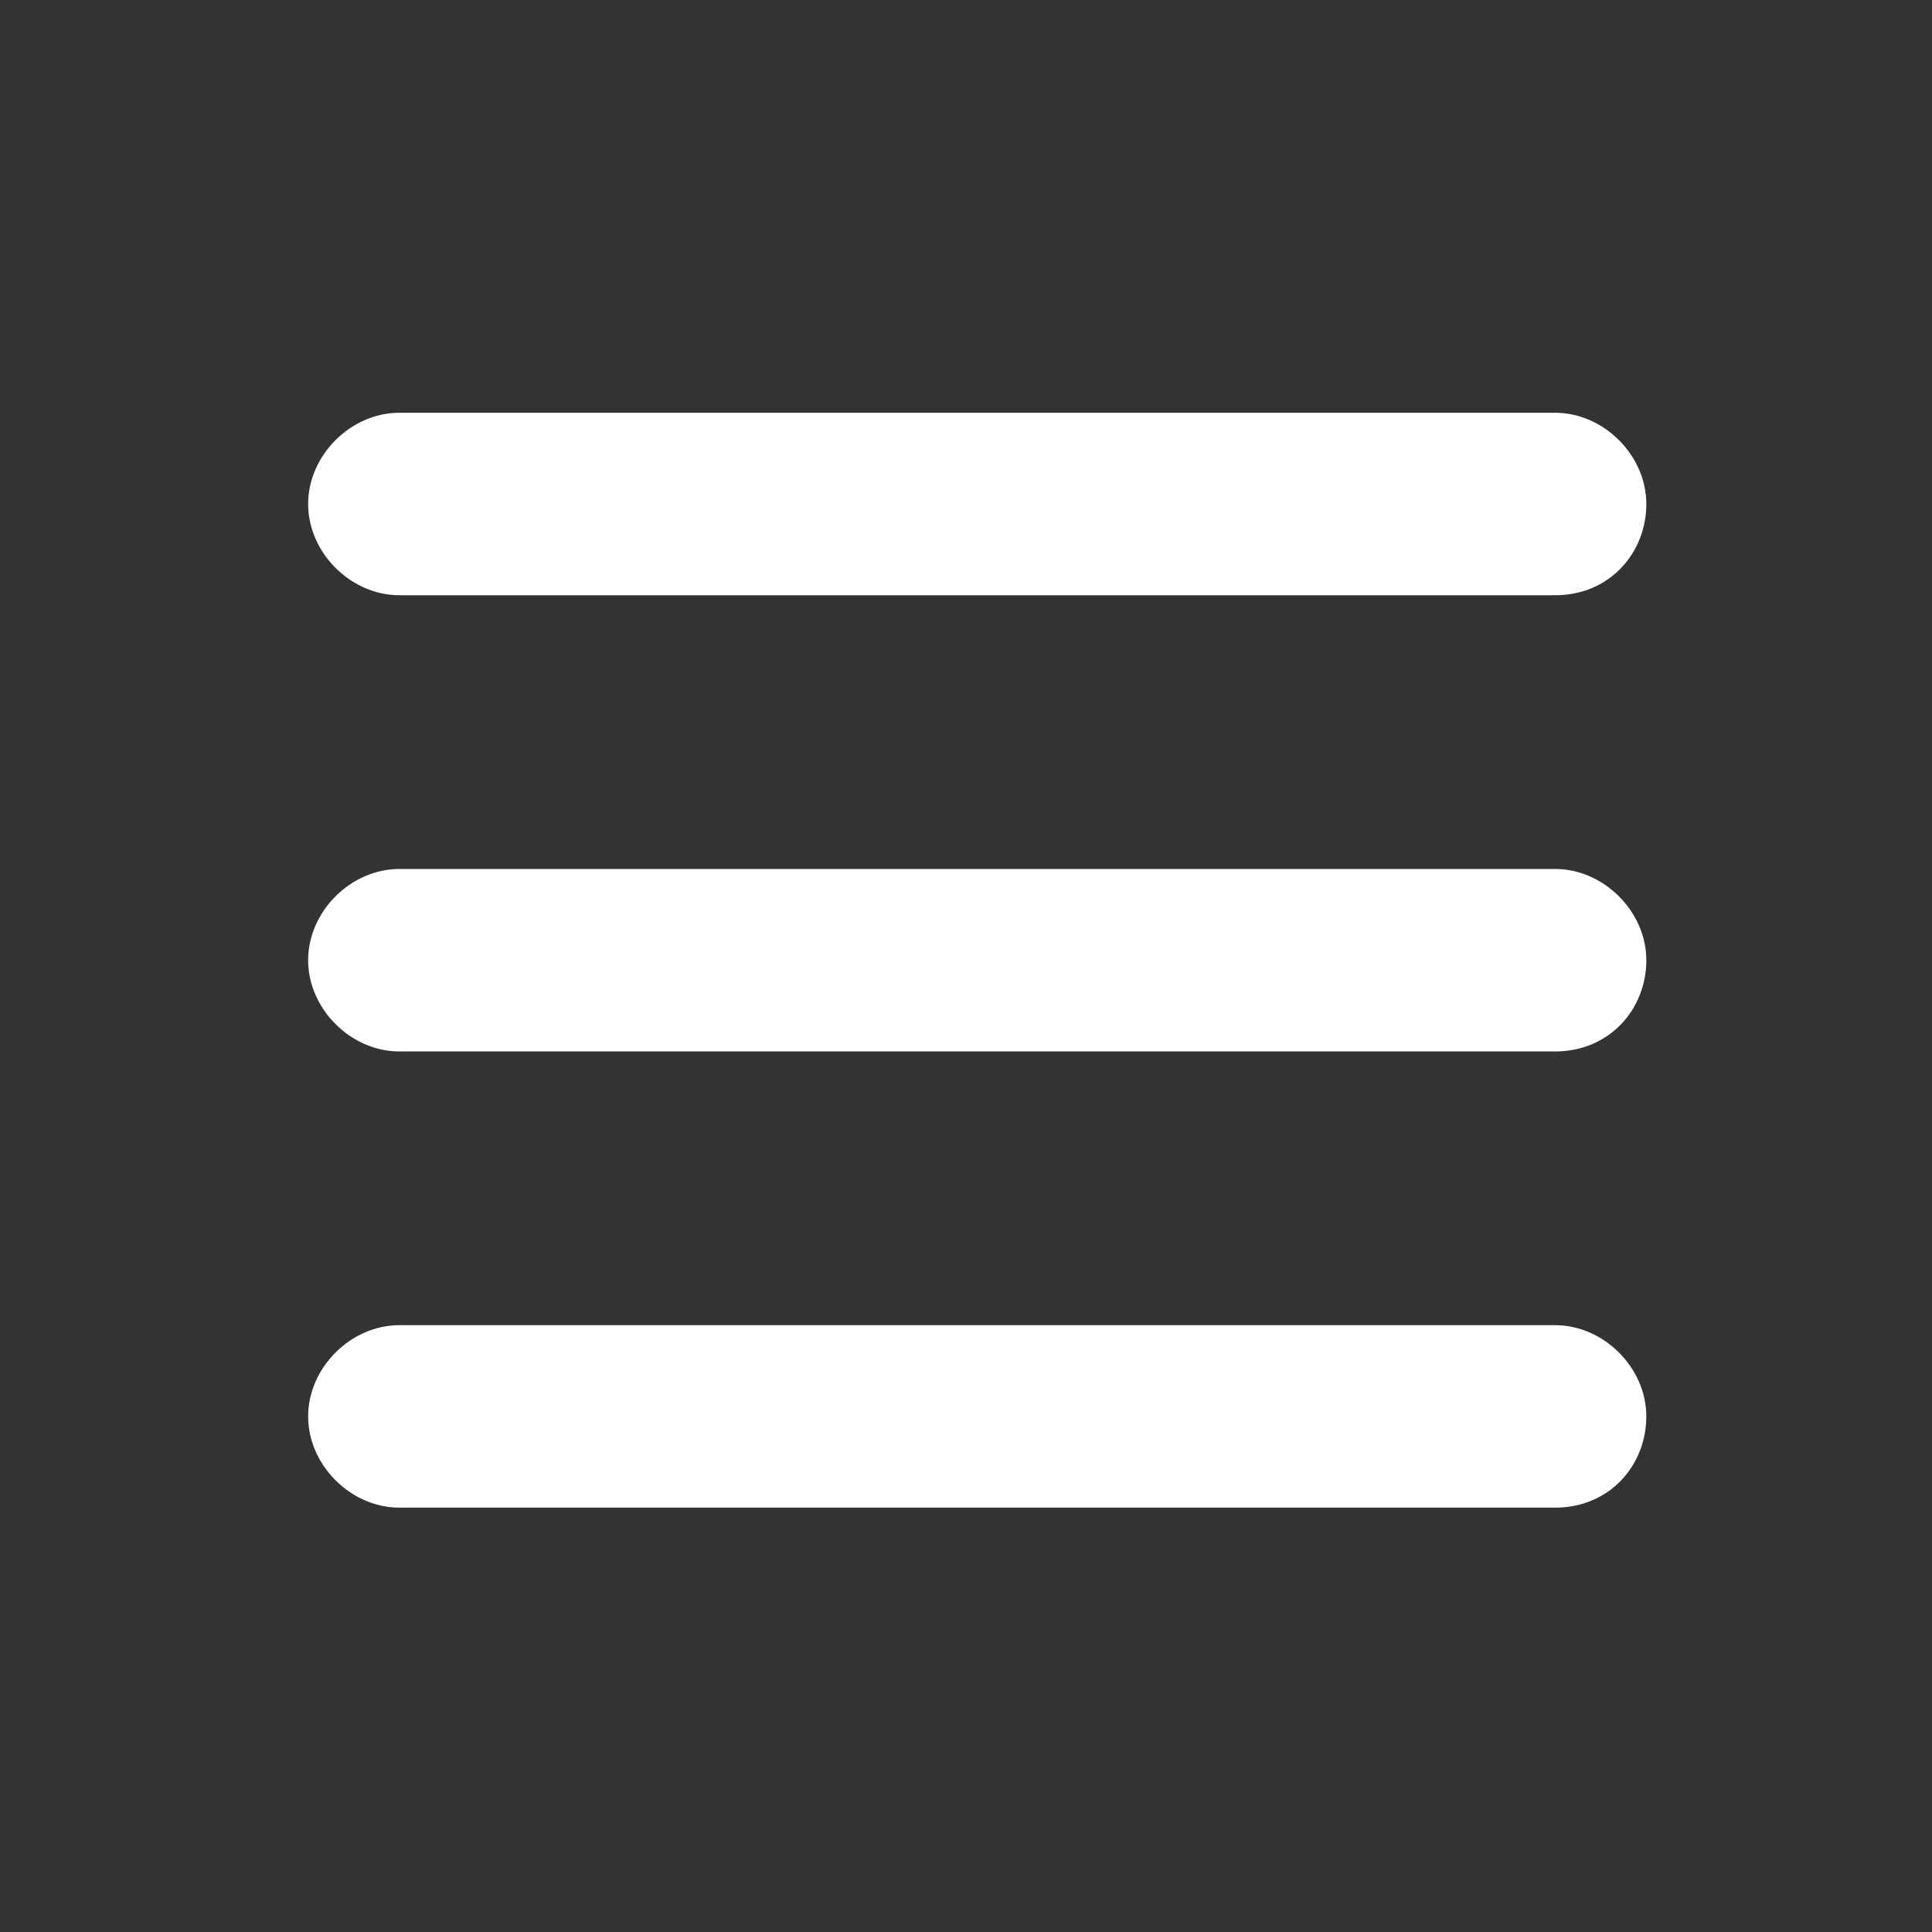
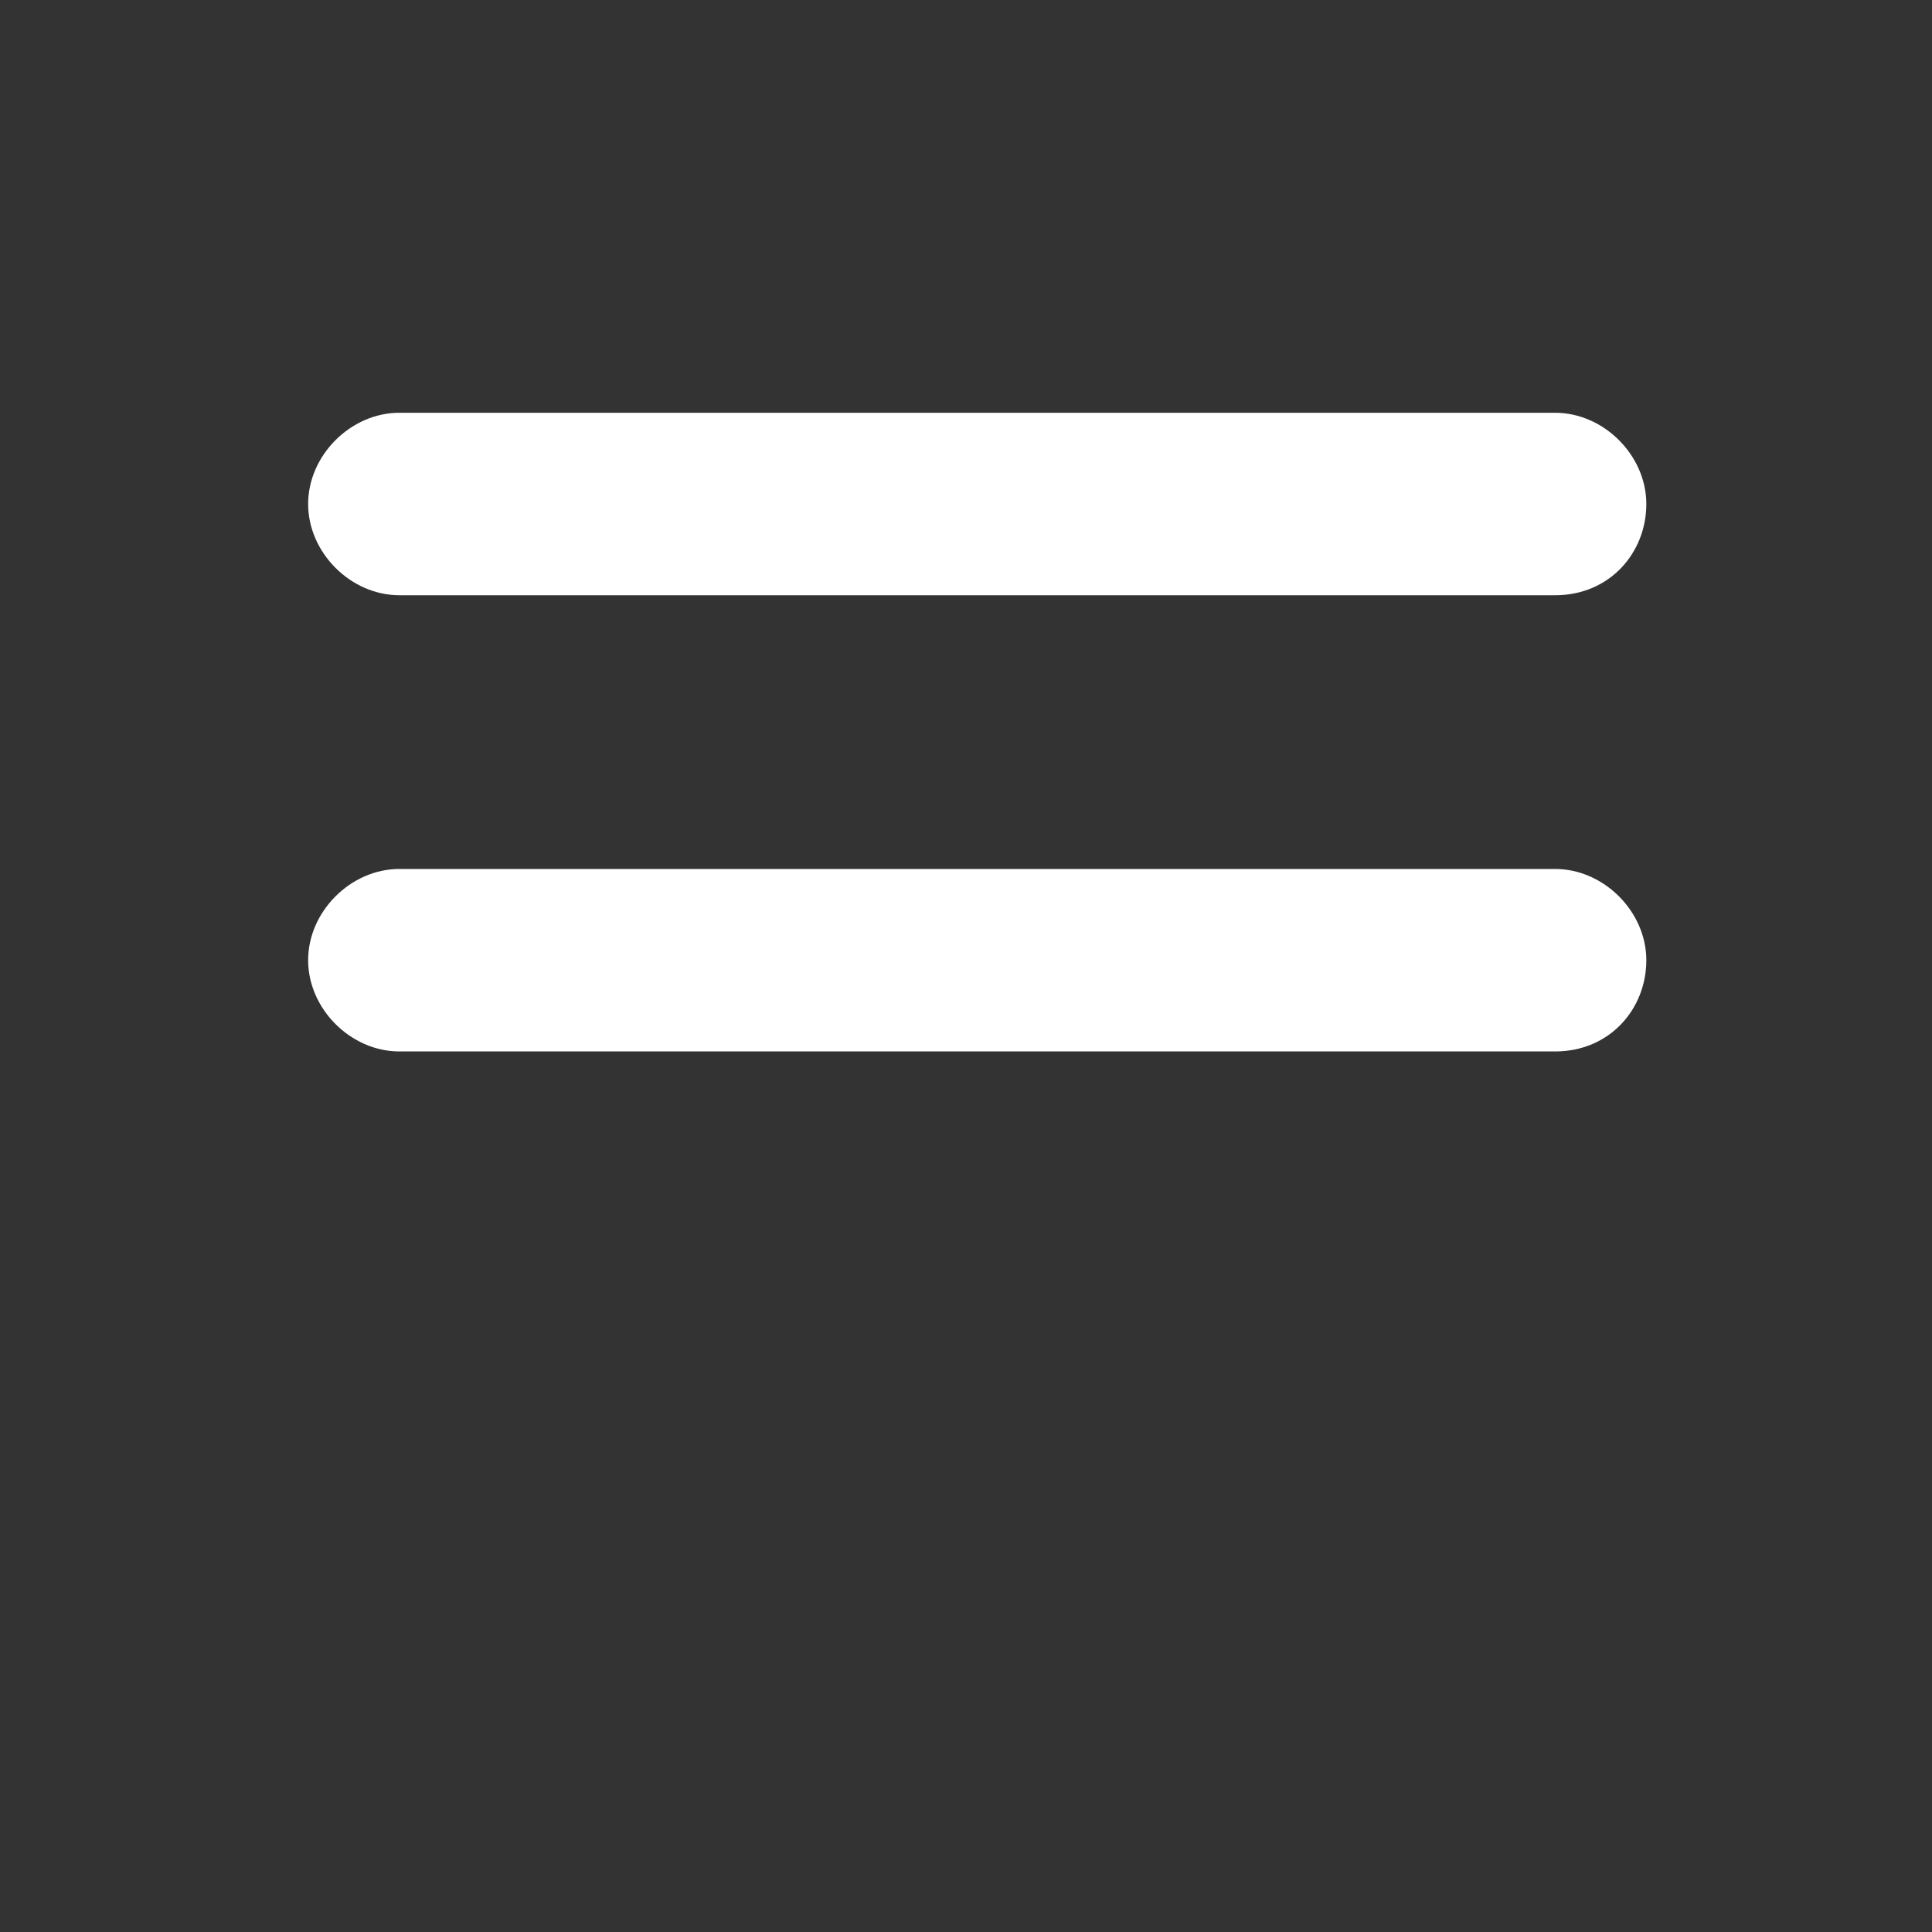
<svg xmlns="http://www.w3.org/2000/svg" xmlns:ns1="http://www.inkscape.org/namespaces/inkscape" xmlns:ns2="http://sodipodi.sourceforge.net/DTD/sodipodi-0.dtd" version="1.1" id="Layer_1" x="0px" y="0px" viewBox="0 0 31 31" enable-background="new 0 0 40 40" xml:space="preserve" ns1:version="0.91 r13725" ns2:docname="burger.svg" width="31" height="31">
  <rect x="0" y="0" width="31" height="31" fill="#333333" stroke="none" />
  <defs id="defs10" />
  <ns2:namedview pagecolor="#ffffff" bordercolor="#666666" borderopacity="1" objecttolerance="10" gridtolerance="10" guidetolerance="10" ns1:pageopacity="0" ns1:pageshadow="2" ns1:window-width="1920" ns1:window-height="1017" id="namedview8" showgrid="false" ns1:zoom="11.8" ns1:cx="-23.276568" ns1:cy="9.7740224" ns1:window-x="-8" ns1:window-y="-8" ns1:window-maximized="1" ns1:current-layer="Layer_1" ns1:showpageshadow="false" />
  <g id="XMLID_9_" style="fill:#ffffff;fill-opacity:1;stroke:none" transform="matrix(0.976,0,0,0.976,-4.035,-4.113)">
    <path id="XMLID_6_" d="m 29.7,14 -19,0 C 9.9,14 9.2,13.3 9.2,12.5 l 0,0 C 9.2,11.7 9.9,11 10.7,11 l 19,0 c 0.8,0 1.5,0.7 1.5,1.5 l 0,0 c 0,0.8 -0.6,1.5 -1.5,1.5 z" style="fill:#ffffff;fill-opacity:1;stroke:none" ns1:connector-curvature="0" />
    <path id="XMLID_7_" d="m 29.7,21.5 -19,0 C 9.9,21.5 9.2,20.8 9.2,20 l 0,0 c 0,-0.8 0.7,-1.5 1.5,-1.5 l 19,0 c 0.8,0 1.5,0.7 1.5,1.5 l 0,0 c 0,0.8 -0.6,1.5 -1.5,1.5 z" style="fill:#ffffff;fill-opacity:1;stroke:none" ns1:connector-curvature="0" />
-     <path id="XMLID_8_" d="m 29.7,29 -19,0 C 9.9,29 9.2,28.3 9.2,27.5 l 0,0 C 9.2,26.7 9.9,26 10.7,26 l 19,0 c 0.8,0 1.5,0.7 1.5,1.5 l 0,0 c 0,0.8 -0.6,1.5 -1.5,1.5 z" style="fill:#ffffff;fill-opacity:1;stroke:none" ns1:connector-curvature="0" />
  </g>
</svg>